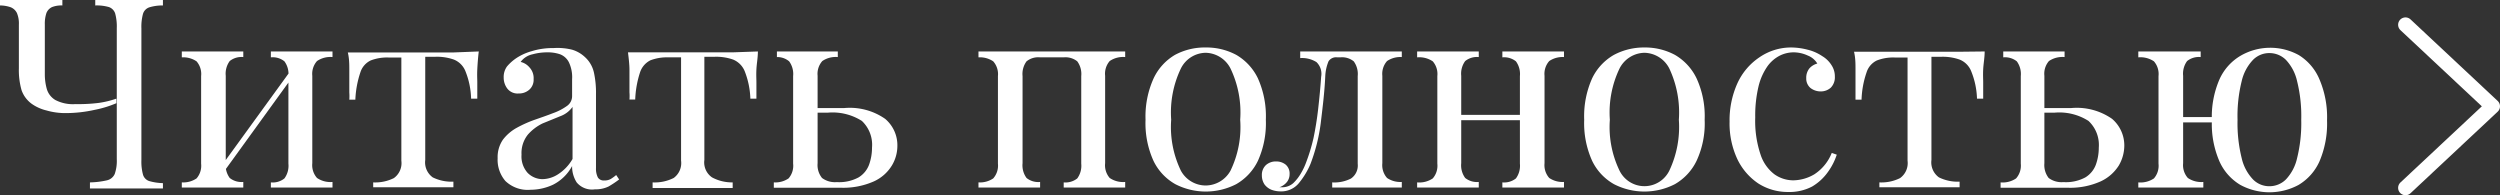
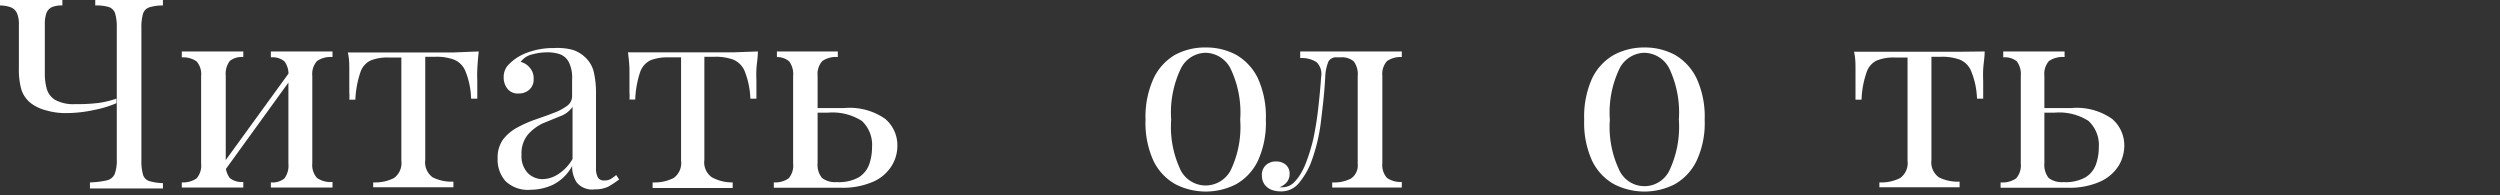
<svg xmlns="http://www.w3.org/2000/svg" viewBox="0 0 169.55 13.24">
  <rect x="0" y="0" width="169.55" height="13.24" fill="#333333" stroke="none" />
  <defs>
    <style>.cls-1{fill:#fff;}.cls-2{fill:none;stroke:#fff;stroke-linecap:round;stroke-linejoin:round;}</style>
  </defs>
  <title>Ресурс 157</title>
  <g id="Слой_2" data-name="Слой 2">
    <g id="Слой_1-2" data-name="Слой 1">
      <path class="cls-1" d="M4.54,2.63V3a1.74,1.74,0,0,0-.7.11.75.75,0,0,0-.38.4,2.27,2.27,0,0,0-.11.78V7.65a3.72,3.72,0,0,0,.13,1,1.29,1.29,0,0,0,.58.76,2.56,2.56,0,0,0,1.36.28A11.11,11.11,0,0,0,7,9.61a6.21,6.21,0,0,0,1.2-.29v.31a7.25,7.25,0,0,1-1.47.45,9,9,0,0,1-1.92.22,4.6,4.6,0,0,1-1.35-.18,2.89,2.89,0,0,1-1-.45,1.93,1.93,0,0,1-.69-.93,5,5,0,0,1-.18-1.49V4.3a1.83,1.83,0,0,0-.13-.78.8.8,0,0,0-.43-.4A2.23,2.23,0,0,0,.31,3V2.63l1,0,1.25,0c.4,0,.78,0,1.16,0Zm6.82,0V3a3,3,0,0,0-.93.13.67.67,0,0,0-.42.43,3.36,3.36,0,0,0-.11,1v8.92a3.37,3.37,0,0,0,.11,1,.65.65,0,0,0,.42.43,3.65,3.65,0,0,0,.93.14v.36c-.25,0-.58,0-1,0H7.61c-.49,0-.89,0-1.2,0V15a5.58,5.58,0,0,0,1.15-.14.76.76,0,0,0,.53-.43,2.68,2.68,0,0,0,.14-1V4.54a3.36,3.36,0,0,0-.11-1,.69.69,0,0,0-.42-.43A3,3,0,0,0,6.77,3V2.63l1,0c.41,0,.84,0,1.31,0s.84,0,1.25,0Z" transform="translate(-0.31 -2.63)" />
      <path class="cls-1" d="M16.81,6.12V6.5a1.28,1.28,0,0,0-.92.27,1.45,1.45,0,0,0-.27,1V13.7a1.45,1.45,0,0,0,.27,1,1.28,1.28,0,0,0,.92.27v.38l-.85,0c-.38,0-.77,0-1.16,0l-1.23,0-.93,0V15a1.61,1.61,0,0,0,1-.27,1.31,1.31,0,0,0,.31-1V7.79a1.31,1.31,0,0,0-.31-1,1.61,1.61,0,0,0-1-.27V6.12l.93,0,1.23,0c.39,0,.78,0,1.16,0Zm3.24,1.26.29.2-4.95,6.84-.29-.22Zm2.81-1.26V6.5a1.61,1.61,0,0,0-1.05.27,1.31,1.31,0,0,0-.32,1V13.7a1.31,1.31,0,0,0,.32,1,1.61,1.61,0,0,0,1.05.27v.38l-.94,0-1.22,0c-.4,0-.78,0-1.16,0l-.86,0V15a1.26,1.26,0,0,0,.92-.27,1.45,1.45,0,0,0,.27-1V7.79a1.45,1.45,0,0,0-.27-1,1.26,1.26,0,0,0-.92-.27V6.12l.86,0c.38,0,.76,0,1.16,0l1.22,0Z" transform="translate(-0.31 -2.63)" />
      <path class="cls-1" d="M32.78,6.12c-.05.42-.08.82-.1,1.21s0,.67,0,.88,0,.42,0,.62,0,.36,0,.49h-.42a5.34,5.34,0,0,0-.38-1.85,1.41,1.41,0,0,0-.79-.8,3.44,3.44,0,0,0-1.24-.19h-.7v7a1.25,1.25,0,0,0,.51,1.18,2.89,2.89,0,0,0,1.4.29v.38l-1.15,0c-.48,0-1,0-1.57,0s-1.08,0-1.57,0l-1.15,0V15a2.84,2.84,0,0,0,1.4-.29,1.25,1.25,0,0,0,.51-1.18v-7h-.88a3.09,3.09,0,0,0-1.2.2,1.34,1.34,0,0,0-.7.81,6.63,6.63,0,0,0-.34,1.85H24a3.23,3.23,0,0,0,0-.49c0-.2,0-.41,0-.62s0-.5,0-.89,0-.78-.1-1.2h1.73c.4,0,.84,0,1.3,0h1.36l1.39,0,1.31,0Z" transform="translate(-0.31 -2.63)" />
      <path class="cls-1" d="M36.29,15.5a2.19,2.19,0,0,1-1.7-.59,2.2,2.2,0,0,1-.53-1.55,2.09,2.09,0,0,1,.36-1.26,3,3,0,0,1,.95-.81,8.24,8.24,0,0,1,1.21-.54c.43-.15.84-.29,1.22-.44a3.74,3.74,0,0,0,.94-.48.81.81,0,0,0,.37-.69V8a2.34,2.34,0,0,0-.22-1.15,1.12,1.12,0,0,0-.6-.54,2.57,2.57,0,0,0-.85-.13,3.74,3.74,0,0,0-1,.13,1.35,1.35,0,0,0-.82.52,1.12,1.12,0,0,1,.59.36A1.07,1.07,0,0,1,36.5,8a.89.89,0,0,1-.29.71,1.05,1.05,0,0,1-.73.26.88.88,0,0,1-.77-.34,1.23,1.23,0,0,1-.24-.74,1.21,1.21,0,0,1,.23-.76,3.18,3.18,0,0,1,.6-.54,3.68,3.68,0,0,1,1.07-.49,4.85,4.85,0,0,1,1.48-.21A4.13,4.13,0,0,1,39.11,6a2.19,2.19,0,0,1,.87.5,2,2,0,0,1,.61,1.05,6.41,6.41,0,0,1,.14,1.48v5a1.3,1.3,0,0,0,.13.64.47.47,0,0,0,.43.2.87.87,0,0,0,.44-.1,3.18,3.18,0,0,0,.37-.27l.2.3a6.42,6.42,0,0,1-.72.48,2,2,0,0,1-.92.19A1.35,1.35,0,0,1,39.42,15a2,2,0,0,1-.31-1.11,3,3,0,0,1-1.3,1.27A3.65,3.65,0,0,1,36.29,15.5Zm.79-.72a2,2,0,0,0,1.06-.32,3,3,0,0,0,1-1.05V9.88a1.75,1.75,0,0,1-.83.63L37.11,11a3.18,3.18,0,0,0-1,.76,2,2,0,0,0-.43,1.36,1.67,1.67,0,0,0,.41,1.23A1.43,1.43,0,0,0,37.08,14.78Z" transform="translate(-0.31 -2.63)" />
      <path class="cls-1" d="M51.71,6.12c0,.42-.08.82-.1,1.21s0,.67,0,.88,0,.42,0,.62,0,.36,0,.49h-.41a5.58,5.58,0,0,0-.38-1.85,1.44,1.44,0,0,0-.79-.8,3.48,3.48,0,0,0-1.24-.19h-.71v7a1.23,1.23,0,0,0,.52,1.18A2.85,2.85,0,0,0,50,15v.38l-1.14,0c-.49,0-1,0-1.58,0s-1.07,0-1.56,0l-1.15,0V15A2.86,2.86,0,0,0,46,14.7a1.25,1.25,0,0,0,.5-1.18v-7h-.88a3.13,3.13,0,0,0-1.2.2,1.4,1.4,0,0,0-.7.81,6.7,6.7,0,0,0-.33,1.85H43a3.09,3.09,0,0,0,0-.49c0-.2,0-.41,0-.62s0-.5,0-.89-.05-.78-.1-1.2h1.73c.41,0,.84,0,1.31,0h1.36l1.38,0,1.32,0Z" transform="translate(-0.31 -2.63)" />
      <path class="cls-1" d="M57.13,6.12V6.5a1.61,1.61,0,0,0-1.05.27,1.31,1.31,0,0,0-.32,1V13.7a1.39,1.39,0,0,0,.3,1,1.46,1.46,0,0,0,1,.28,2.76,2.76,0,0,0,1.48-.32,1.7,1.7,0,0,0,.71-.86,3.41,3.41,0,0,0,.2-1.16,2.22,2.22,0,0,0-.69-1.81,3.71,3.71,0,0,0-2.3-.56h-1.8l0-.31h2.89a4.19,4.19,0,0,1,2.79.73,2.34,2.34,0,0,1,.83,1.85,2.58,2.58,0,0,1-.37,1.31,2.78,2.78,0,0,1-1.22,1.08,5.11,5.11,0,0,1-2.29.43l-1.12,0c-.41,0-.83,0-1.26,0l-1.19,0-.93,0V15a1.61,1.61,0,0,0,1-.27,1.31,1.31,0,0,0,.31-1V7.79a1.45,1.45,0,0,0-.27-1A1.25,1.25,0,0,0,53,6.5V6.12l.85,0c.38,0,.77,0,1.16,0l1.23,0Z" transform="translate(-0.31 -2.63)" />
-       <path class="cls-1" d="M76.62,6.12V6.5a1.61,1.61,0,0,0-1.05.27,1.31,1.31,0,0,0-.31,1V13.7a1.31,1.31,0,0,0,.31,1,1.61,1.61,0,0,0,1.05.27v.38l-.93,0-1.23,0c-.39,0-.78,0-1.16,0l-.85,0V15a1.28,1.28,0,0,0,.92-.27,1.45,1.45,0,0,0,.27-1V7.79a1.45,1.45,0,0,0-.27-1,1.28,1.28,0,0,0-.92-.27h-1.6a1.26,1.26,0,0,0-.92.27,1.45,1.45,0,0,0-.27,1V13.7a1.45,1.45,0,0,0,.27,1,1.26,1.26,0,0,0,.92.27v.38l-.86,0c-.38,0-.76,0-1.16,0l-1.22,0-.94,0V15a1.61,1.61,0,0,0,1-.27,1.31,1.31,0,0,0,.32-1V7.79a1.31,1.31,0,0,0-.32-1,1.61,1.61,0,0,0-1-.27V6.12l.94,0,1.22,0c.58,0,1.09,0,1.54,0s.91,0,1.38,0,.89,0,1.27,0,.87,0,1.44,0l1.23,0Z" transform="translate(-0.31 -2.63)" />
      <path class="cls-1" d="M82.08,5.85a4.28,4.28,0,0,1,2.07.5,3.68,3.68,0,0,1,1.47,1.59,6.28,6.28,0,0,1,.54,2.81,6.19,6.19,0,0,1-.54,2.79,3.65,3.65,0,0,1-1.47,1.58,4.51,4.51,0,0,1-4.13,0,3.61,3.61,0,0,1-1.48-1.58A6.18,6.18,0,0,1,78,10.75a6.27,6.27,0,0,1,.55-2.81A3.64,3.64,0,0,1,80,6.35,4.27,4.27,0,0,1,82.08,5.85Zm0,.36A1.91,1.91,0,0,0,80.4,7.27a6.89,6.89,0,0,0-.66,3.48,6.8,6.8,0,0,0,.66,3.46,1.92,1.92,0,0,0,1.68,1,1.94,1.94,0,0,0,1.68-1,6.8,6.8,0,0,0,.66-3.46,6.89,6.89,0,0,0-.66-3.48A1.94,1.94,0,0,0,82.08,6.21Z" transform="translate(-0.31 -2.63)" />
      <path class="cls-1" d="M95.38,6.12V6.5a1.61,1.61,0,0,0-1,.27,1.31,1.31,0,0,0-.32,1V13.7a1.31,1.31,0,0,0,.32,1,1.61,1.61,0,0,0,1,.27v.38l-.9,0c-.4,0-.83,0-1.3,0l-1.41,0-1.11,0V15a2.48,2.48,0,0,0,1.27-.26,1.07,1.07,0,0,0,.46-1V7.79a1.45,1.45,0,0,0-.27-1,1.25,1.25,0,0,0-.91-.27H91a.6.6,0,0,0-.59.27,3,3,0,0,0-.22,1C90.14,8.91,90,10,89.88,11a11.94,11.94,0,0,1-.69,2.74A5.23,5.23,0,0,1,88.44,15a1.55,1.55,0,0,1-1.29.61,1.78,1.78,0,0,1-.61-.11,1.12,1.12,0,0,1-.47-.36,1.1,1.1,0,0,1-.18-.61.91.91,0,0,1,.27-.7,1,1,0,0,1,.71-.25,1,1,0,0,1,.64.22.79.79,0,0,1,.26.64.85.85,0,0,1-.17.52,1.13,1.13,0,0,1-.52.37h.18a1.12,1.12,0,0,0,.77-.29,3,3,0,0,0,.54-.71,4.3,4.3,0,0,0,.33-.71A12.24,12.24,0,0,0,89.39,12c.13-.62.24-1.29.32-2s.15-1.42.2-2.16a1.1,1.1,0,0,0-.32-1,1.84,1.84,0,0,0-1.1-.27V6.12l.46,0c.21,0,.46,0,.76,0H93.2c.42,0,.84,0,1.25,0Z" transform="translate(-0.31 -2.63)" />
-       <path class="cls-1" d="M100.6,6.12V6.5a1.28,1.28,0,0,0-.92.27,1.45,1.45,0,0,0-.27,1V13.7a1.45,1.45,0,0,0,.27,1,1.28,1.28,0,0,0,.92.27v.38l-.85,0q-.57,0-1.17,0l-1.22,0-.94,0V15a1.63,1.63,0,0,0,1.06-.27,1.31,1.31,0,0,0,.31-1V7.79a1.31,1.31,0,0,0-.31-1,1.63,1.63,0,0,0-1.06-.27V6.12l.94,0,1.22,0q.6,0,1.17,0Zm3.29,4.3v.36H98.82v-.36Zm2.49-4.3V6.5a1.61,1.61,0,0,0-1,.27,1.31,1.31,0,0,0-.32,1V13.7a1.31,1.31,0,0,0,.32,1,1.61,1.61,0,0,0,1,.27v.38l-.94,0-1.22,0c-.4,0-.78,0-1.16,0l-.86,0V15a1.28,1.28,0,0,0,.92-.27,1.45,1.45,0,0,0,.27-1V7.79a1.45,1.45,0,0,0-.27-1,1.28,1.28,0,0,0-.92-.27V6.12l.86,0c.38,0,.76,0,1.16,0l1.22,0Z" transform="translate(-0.31 -2.63)" />
      <path class="cls-1" d="M111.83,5.85a4.28,4.28,0,0,1,2.07.5,3.68,3.68,0,0,1,1.47,1.59,6.14,6.14,0,0,1,.55,2.81,6,6,0,0,1-.55,2.79,3.65,3.65,0,0,1-1.47,1.58,4.51,4.51,0,0,1-4.13,0,3.61,3.61,0,0,1-1.48-1.58,6.19,6.19,0,0,1-.54-2.79,6.28,6.28,0,0,1,.54-2.81,3.64,3.64,0,0,1,1.48-1.59A4.33,4.33,0,0,1,111.83,5.85Zm0,.36a1.94,1.94,0,0,0-1.68,1.06,6.89,6.89,0,0,0-.66,3.48,6.8,6.8,0,0,0,.66,3.46,1.88,1.88,0,0,0,3.37,0,6.93,6.93,0,0,0,.65-3.46,7,7,0,0,0-.65-3.48A1.94,1.94,0,0,0,111.83,6.21Z" transform="translate(-0.31 -2.63)" />
-       <path class="cls-1" d="M121.79,5.85A4.56,4.56,0,0,1,122.9,6a3.07,3.07,0,0,1,1,.44,1.87,1.87,0,0,1,.63.62,1.37,1.37,0,0,1,.22.76,1,1,0,0,1-.27.75,1,1,0,0,1-.68.26,1.13,1.13,0,0,1-.7-.23.83.83,0,0,1-.29-.67,1,1,0,0,1,.22-.67,1.09,1.09,0,0,1,.53-.32,1.3,1.3,0,0,0-.64-.54,2.31,2.31,0,0,0-1-.22,2.13,2.13,0,0,0-.9.22,2.36,2.36,0,0,0-.83.71,4,4,0,0,0-.61,1.35,8.5,8.5,0,0,0-.23,2.13,7.16,7.16,0,0,0,.36,2.52,2.75,2.75,0,0,0,.94,1.34,2.22,2.22,0,0,0,1.29.41,2.88,2.88,0,0,0,1.42-.41A3.07,3.07,0,0,0,124.54,13l.34.12a4.24,4.24,0,0,1-.59,1.16,3.49,3.49,0,0,1-1.08,1,3.31,3.31,0,0,1-1.64.37,3.71,3.71,0,0,1-2-.57,4.13,4.13,0,0,1-1.43-1.65,5.71,5.71,0,0,1-.53-2.55,6.1,6.1,0,0,1,.53-2.6,4.23,4.23,0,0,1,1.49-1.76A3.78,3.78,0,0,1,121.79,5.85Z" transform="translate(-0.31 -2.63)" />
      <path class="cls-1" d="M134.91,6.12c0,.42-.08.82-.1,1.21s0,.67,0,.88,0,.42,0,.62,0,.36,0,.49h-.42A5.34,5.34,0,0,0,134,7.47a1.41,1.41,0,0,0-.79-.8A3.44,3.44,0,0,0,132,6.48h-.7v7a1.25,1.25,0,0,0,.51,1.18,2.89,2.89,0,0,0,1.4.29v.38l-1.15,0c-.48,0-1,0-1.57,0s-1.08,0-1.57,0l-1.15,0V15a2.84,2.84,0,0,0,1.4-.29,1.25,1.25,0,0,0,.51-1.18v-7h-.88a3.06,3.06,0,0,0-1.2.2,1.34,1.34,0,0,0-.7.81,6.28,6.28,0,0,0-.34,1.85h-.41c0-.13,0-.3,0-.49V8.23c0-.21,0-.5,0-.89s0-.78-.1-1.2h1.73c.4,0,.84,0,1.3,0h1.36l1.39,0,1.31,0Z" transform="translate(-0.31 -2.63)" />
      <path class="cls-1" d="M140.33,6.12V6.5a1.63,1.63,0,0,0-1.06.27,1.31,1.31,0,0,0-.31,1V13.7a1.43,1.43,0,0,0,.29,1,1.46,1.46,0,0,0,1,.28,2.77,2.77,0,0,0,1.49-.32,1.7,1.7,0,0,0,.71-.86,3.41,3.41,0,0,0,.2-1.16,2.23,2.23,0,0,0-.7-1.81,3.68,3.68,0,0,0-2.29-.56h-1.8l0-.31h2.9a4.19,4.19,0,0,1,2.79.73,2.37,2.37,0,0,1,.83,1.85,2.68,2.68,0,0,1-.37,1.31,2.87,2.87,0,0,1-1.23,1.08,5.05,5.05,0,0,1-2.29.43l-1.12,0c-.4,0-.82,0-1.26,0l-1.18,0-.94,0V15a1.61,1.61,0,0,0,1.05-.27,1.31,1.31,0,0,0,.32-1V7.79a1.45,1.45,0,0,0-.27-1,1.28,1.28,0,0,0-.92-.27V6.12l.85,0q.57,0,1.17,0l1.22,0Z" transform="translate(-0.31 -2.63)" />
-       <path class="cls-1" d="M149.56,6.12V6.5a1.28,1.28,0,0,0-.92.27,1.45,1.45,0,0,0-.27,1V13.7a1.31,1.31,0,0,0,.32,1,1.61,1.61,0,0,0,1.05.27v.38l-1,0-1.25,0-1.22,0-.94,0V15a1.63,1.63,0,0,0,1.06-.27,1.31,1.31,0,0,0,.31-1V7.79a1.31,1.31,0,0,0-.31-1,1.63,1.63,0,0,0-1.06-.27V6.12l.94,0,1.22,0q.6,0,1.17,0Zm1.66,4.45v.36h-3.59v-.36Zm3-4.7a4,4,0,0,1,2,.5A3.53,3.53,0,0,1,157.61,8a6.51,6.51,0,0,1,.52,2.8,6.49,6.49,0,0,1-.52,2.79,3.53,3.53,0,0,1-1.41,1.58,4.15,4.15,0,0,1-3.95,0,3.53,3.53,0,0,1-1.41-1.58,6.34,6.34,0,0,1-.52-2.79,6.36,6.36,0,0,1,.52-2.8,3.53,3.53,0,0,1,1.41-1.58A4,4,0,0,1,154.22,5.87Zm0,.36a1.54,1.54,0,0,0-1.11.46,3.09,3.09,0,0,0-.77,1.45,9.75,9.75,0,0,0-.28,2.61,9.82,9.82,0,0,0,.28,2.6,3.09,3.09,0,0,0,.77,1.45,1.54,1.54,0,0,0,1.11.46,1.58,1.58,0,0,0,1.12-.46,3.08,3.08,0,0,0,.76-1.45,9.82,9.82,0,0,0,.28-2.6,9.75,9.75,0,0,0-.28-2.61,3.08,3.08,0,0,0-.76-1.45A1.58,1.58,0,0,0,154.22,6.23Z" transform="translate(-0.31 -2.63)" />
-       <polyline class="cls-2" points="163.14 1.68 169.05 7.21 163.14 12.74" />
    </g>
  </g>
</svg>